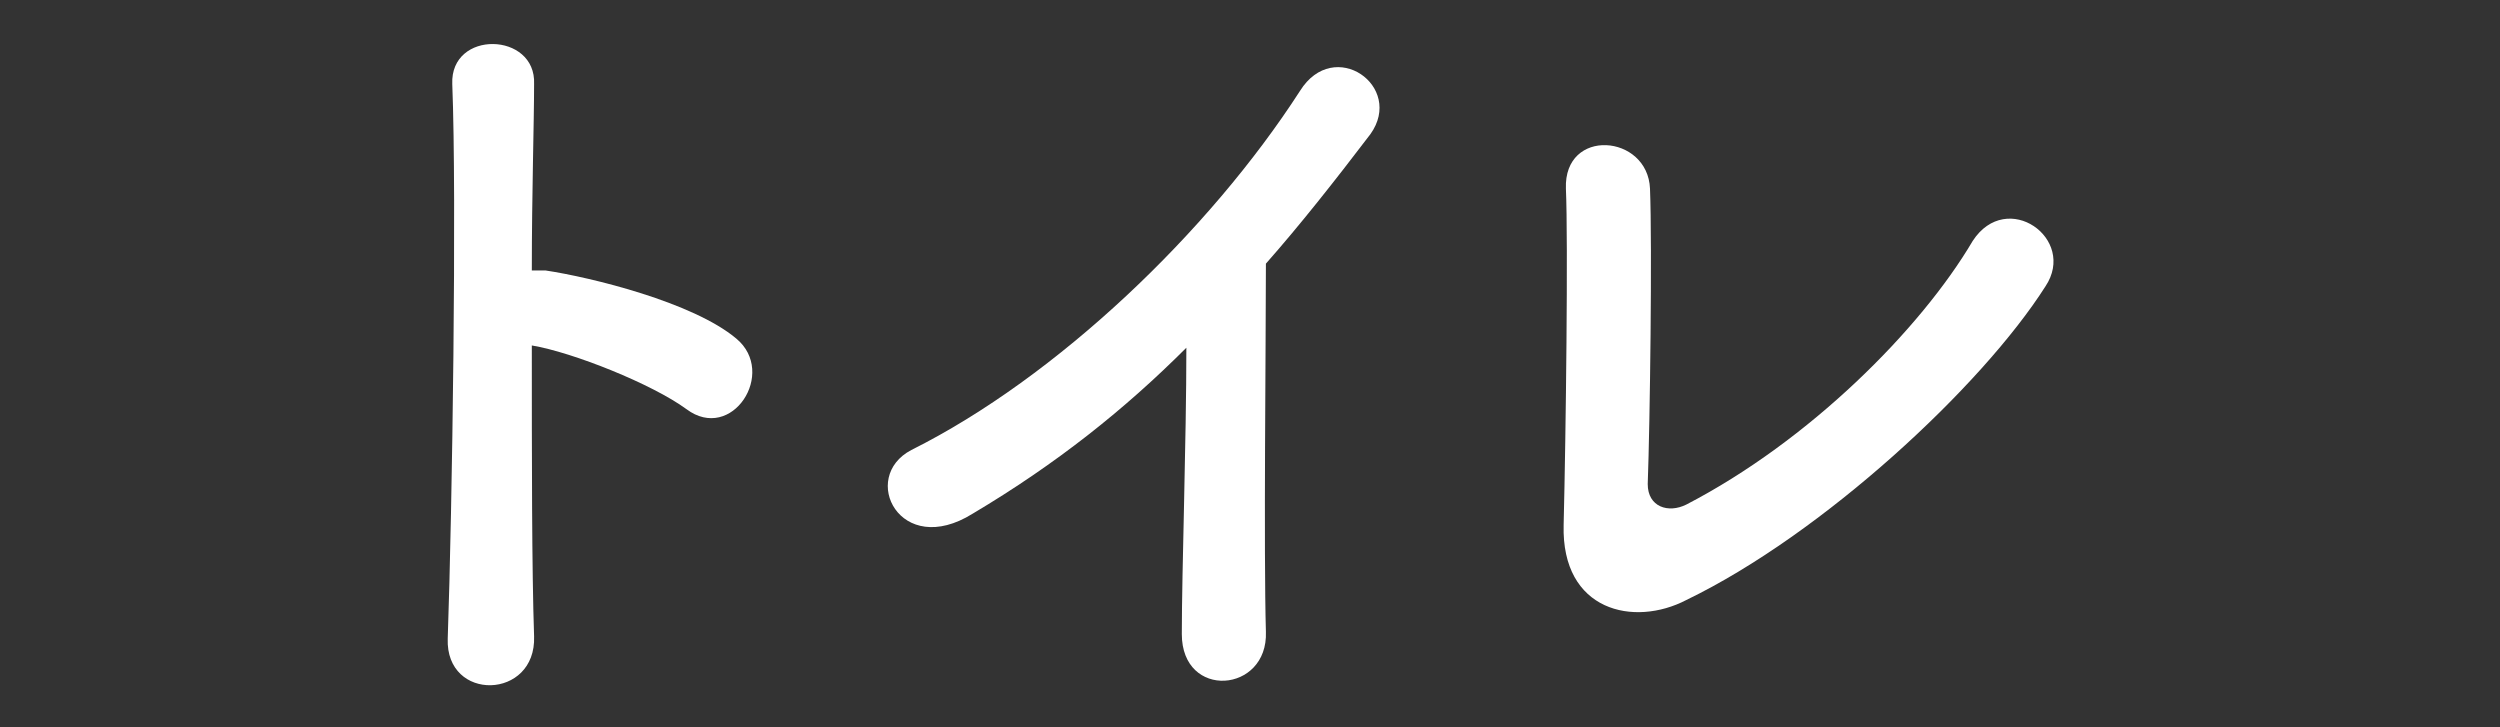
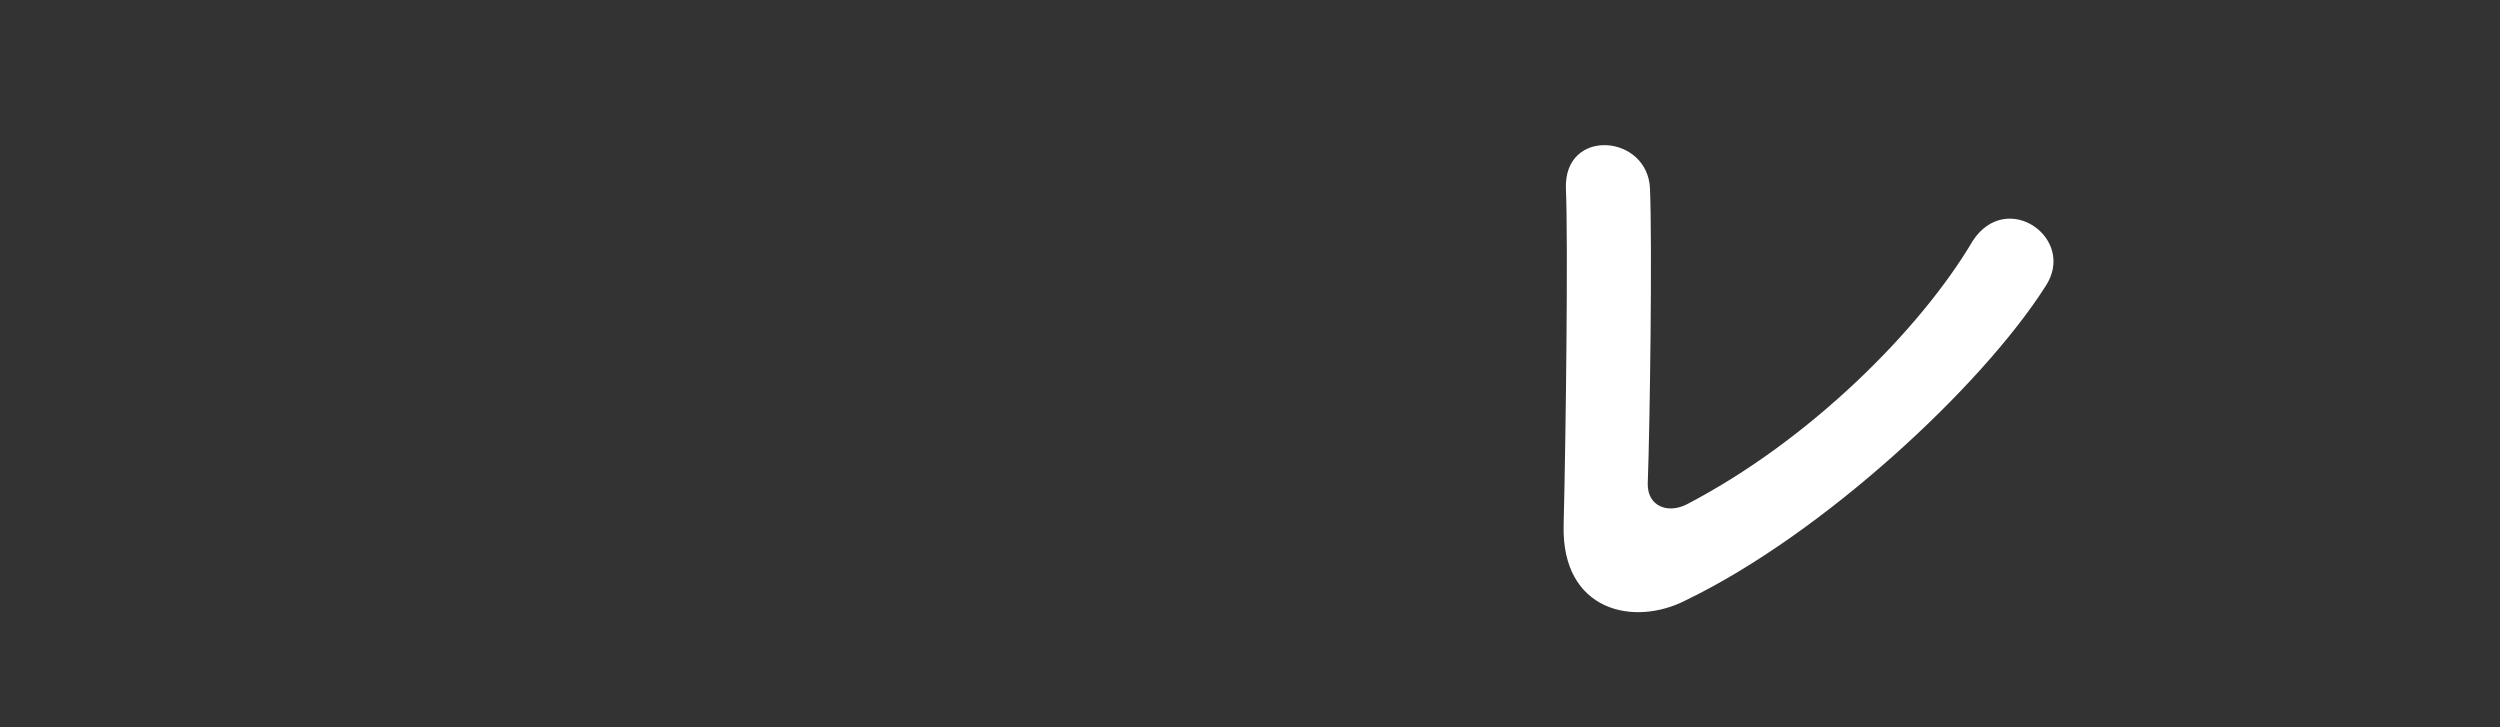
<svg xmlns="http://www.w3.org/2000/svg" enable-background="new 0 0 110 32" viewBox="0 0 110 32">
  <rect x="0" y="0" width="110" height="32" fill="#333333" stroke="none" />
  <g fill="#fff">
-     <path d="m23.5 28c.1 2.8-3.9 2.9-3.8.1.2-5.7.4-19.4.2-24.4-.1-2.4 3.7-2.3 3.6 0 0 1.7-.1 4.8-.1 8.2h.6c2 .3 6.5 1.4 8.4 3 1.8 1.5-.2 4.6-2.2 3.1-1.5-1.1-5-2.5-6.8-2.8 0 4.9 0 9.9.1 12.8z" />
-     <path d="m42.8 22.6c-3.2 2-5-1.6-2.7-2.8 6.4-3.2 13.1-9.6 17.1-15.8 1.5-2.4 4.6-.2 3.1 1.9-1.6 2.1-3.1 4-4.6 5.7 0 3.5-.1 12.7 0 16.2.1 2.7-3.7 3-3.7.1 0-2.8.2-8.5.2-12.6-2.7 2.7-5.7 5.1-9.4 7.3z" />
    <path d="m74.2 26.4c-2.3 1.2-5.5.5-5.4-3.3.1-4 .2-12.5.1-14.8-.1-2.7 3.6-2.4 3.7 0 .1 2.5 0 10.3-.1 13 0 1 .9 1.3 1.7.9 5.4-2.8 10.3-7.7 12.6-11.6 1.5-2.3 4.6-.1 3.2 2-2.8 4.4-9.8 10.9-15.8 13.8z" />
  </g>
</svg>